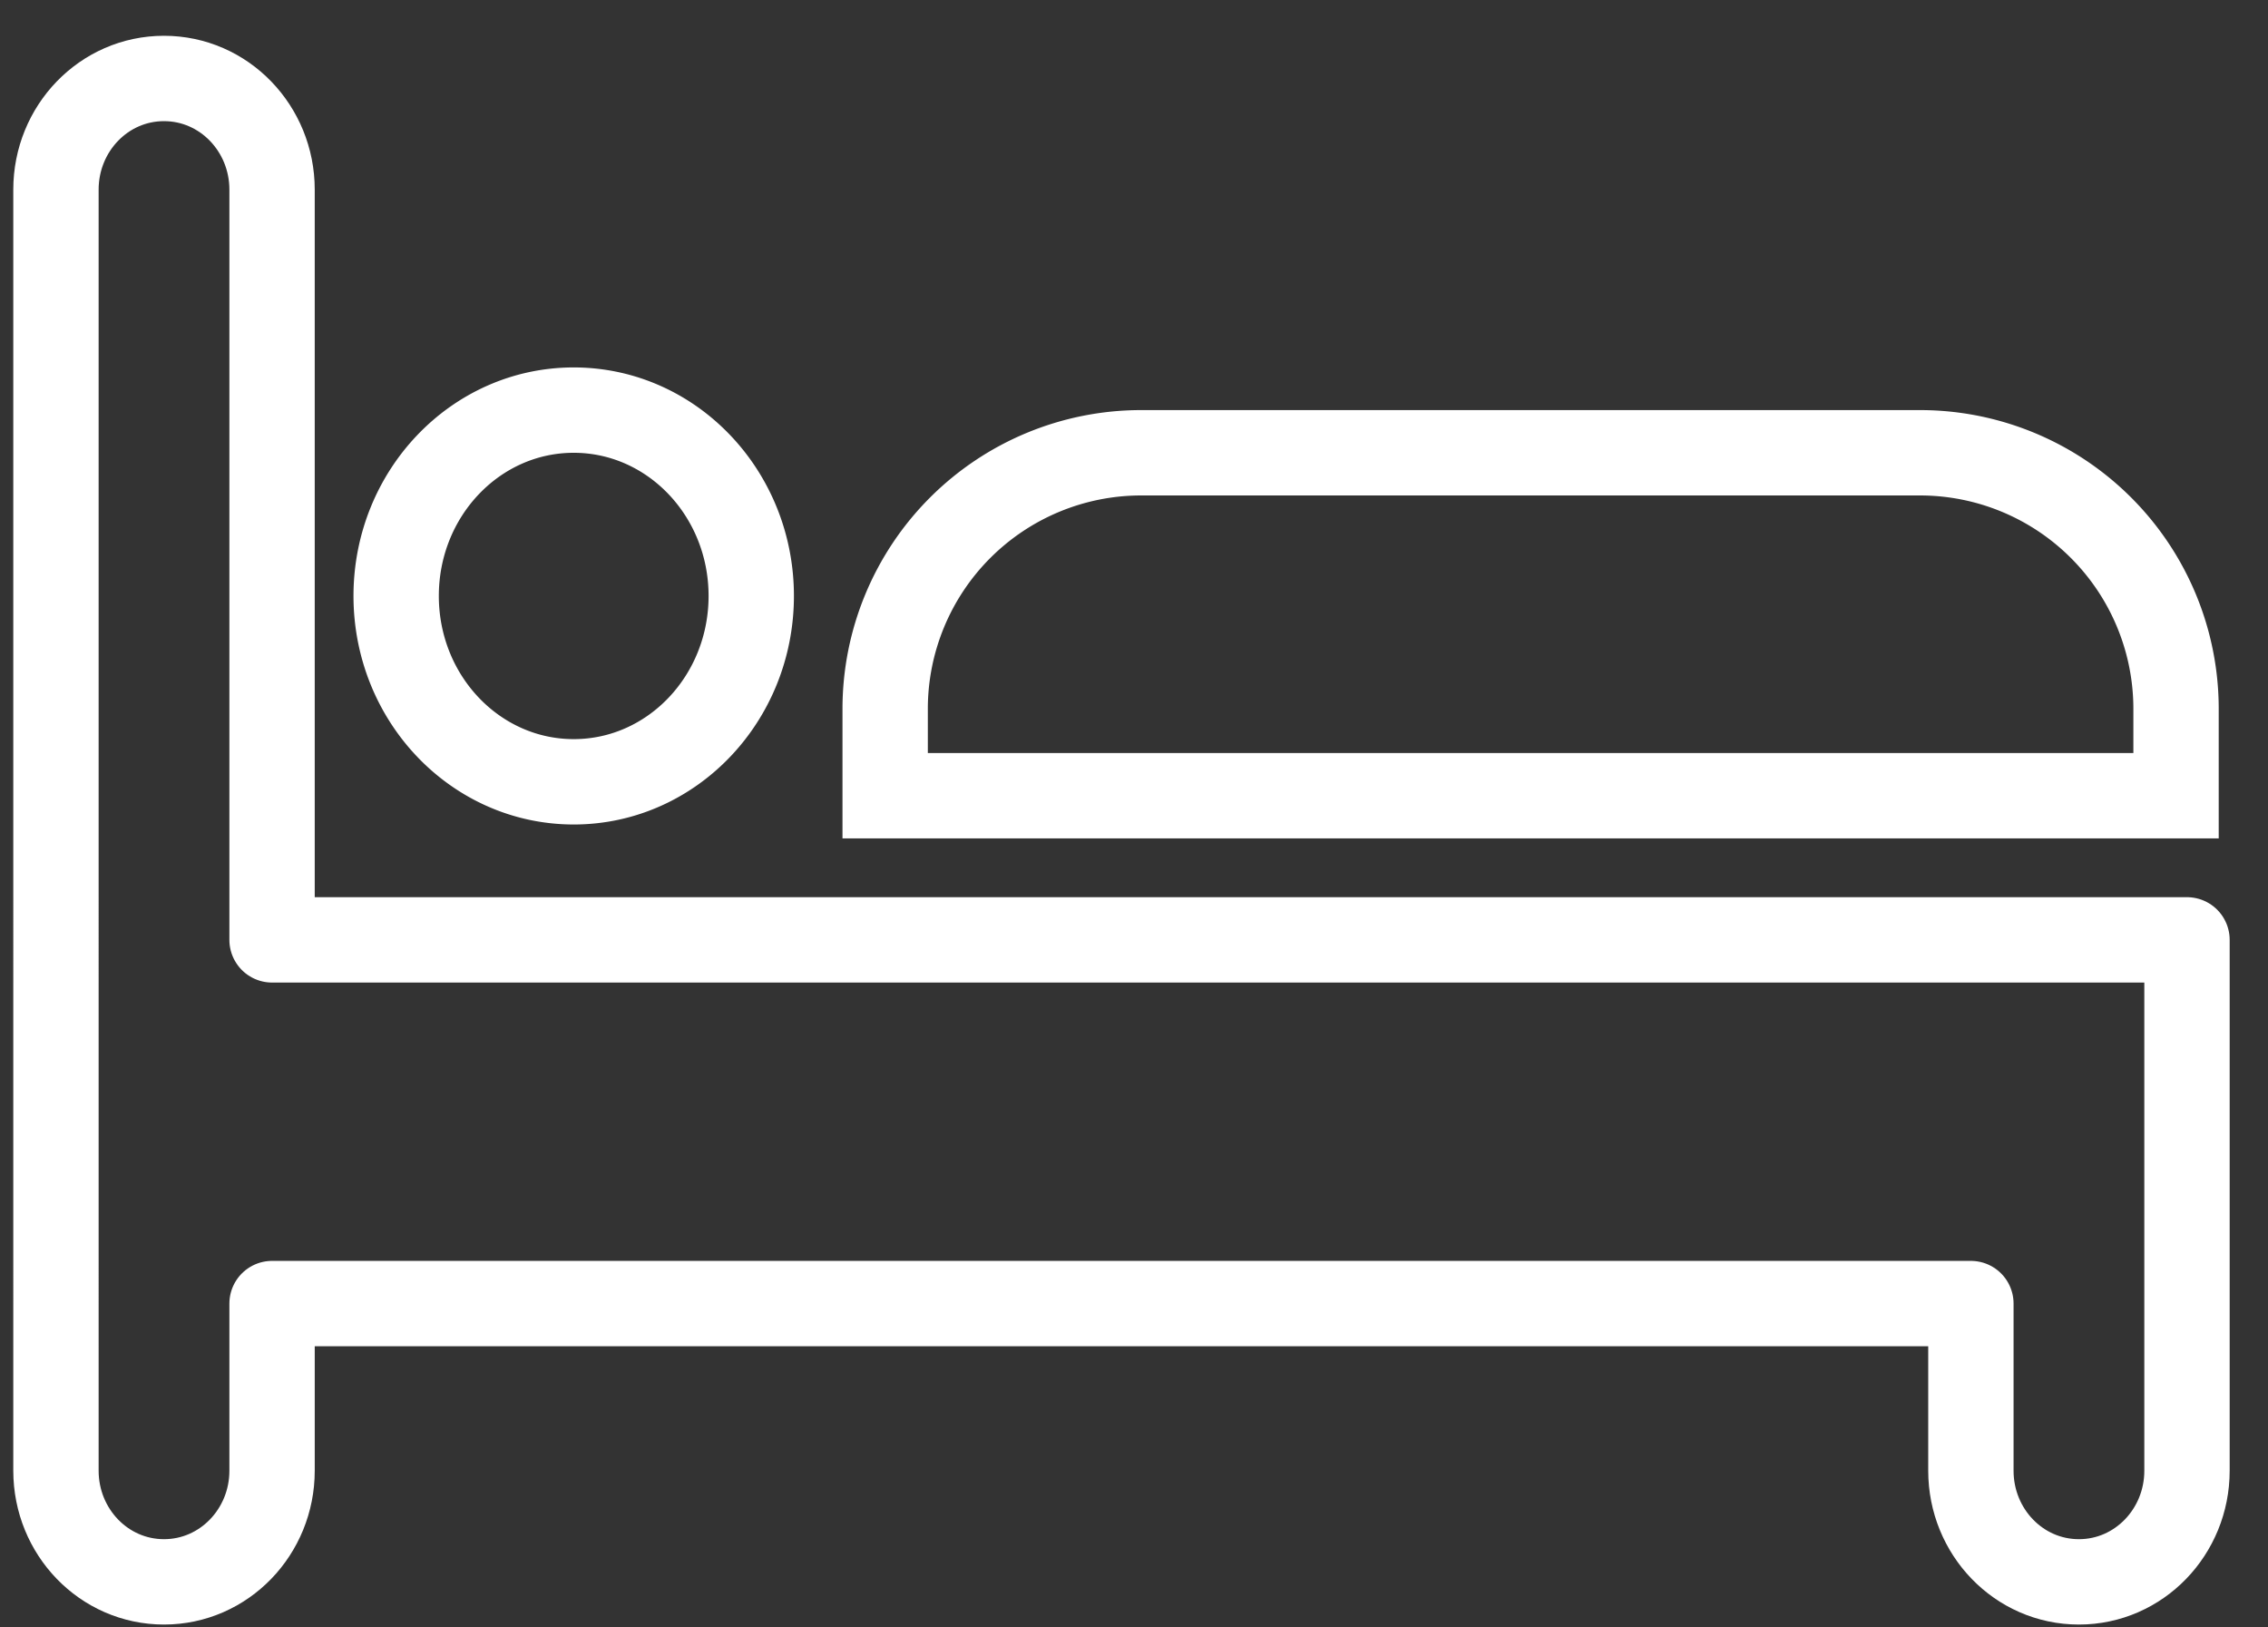
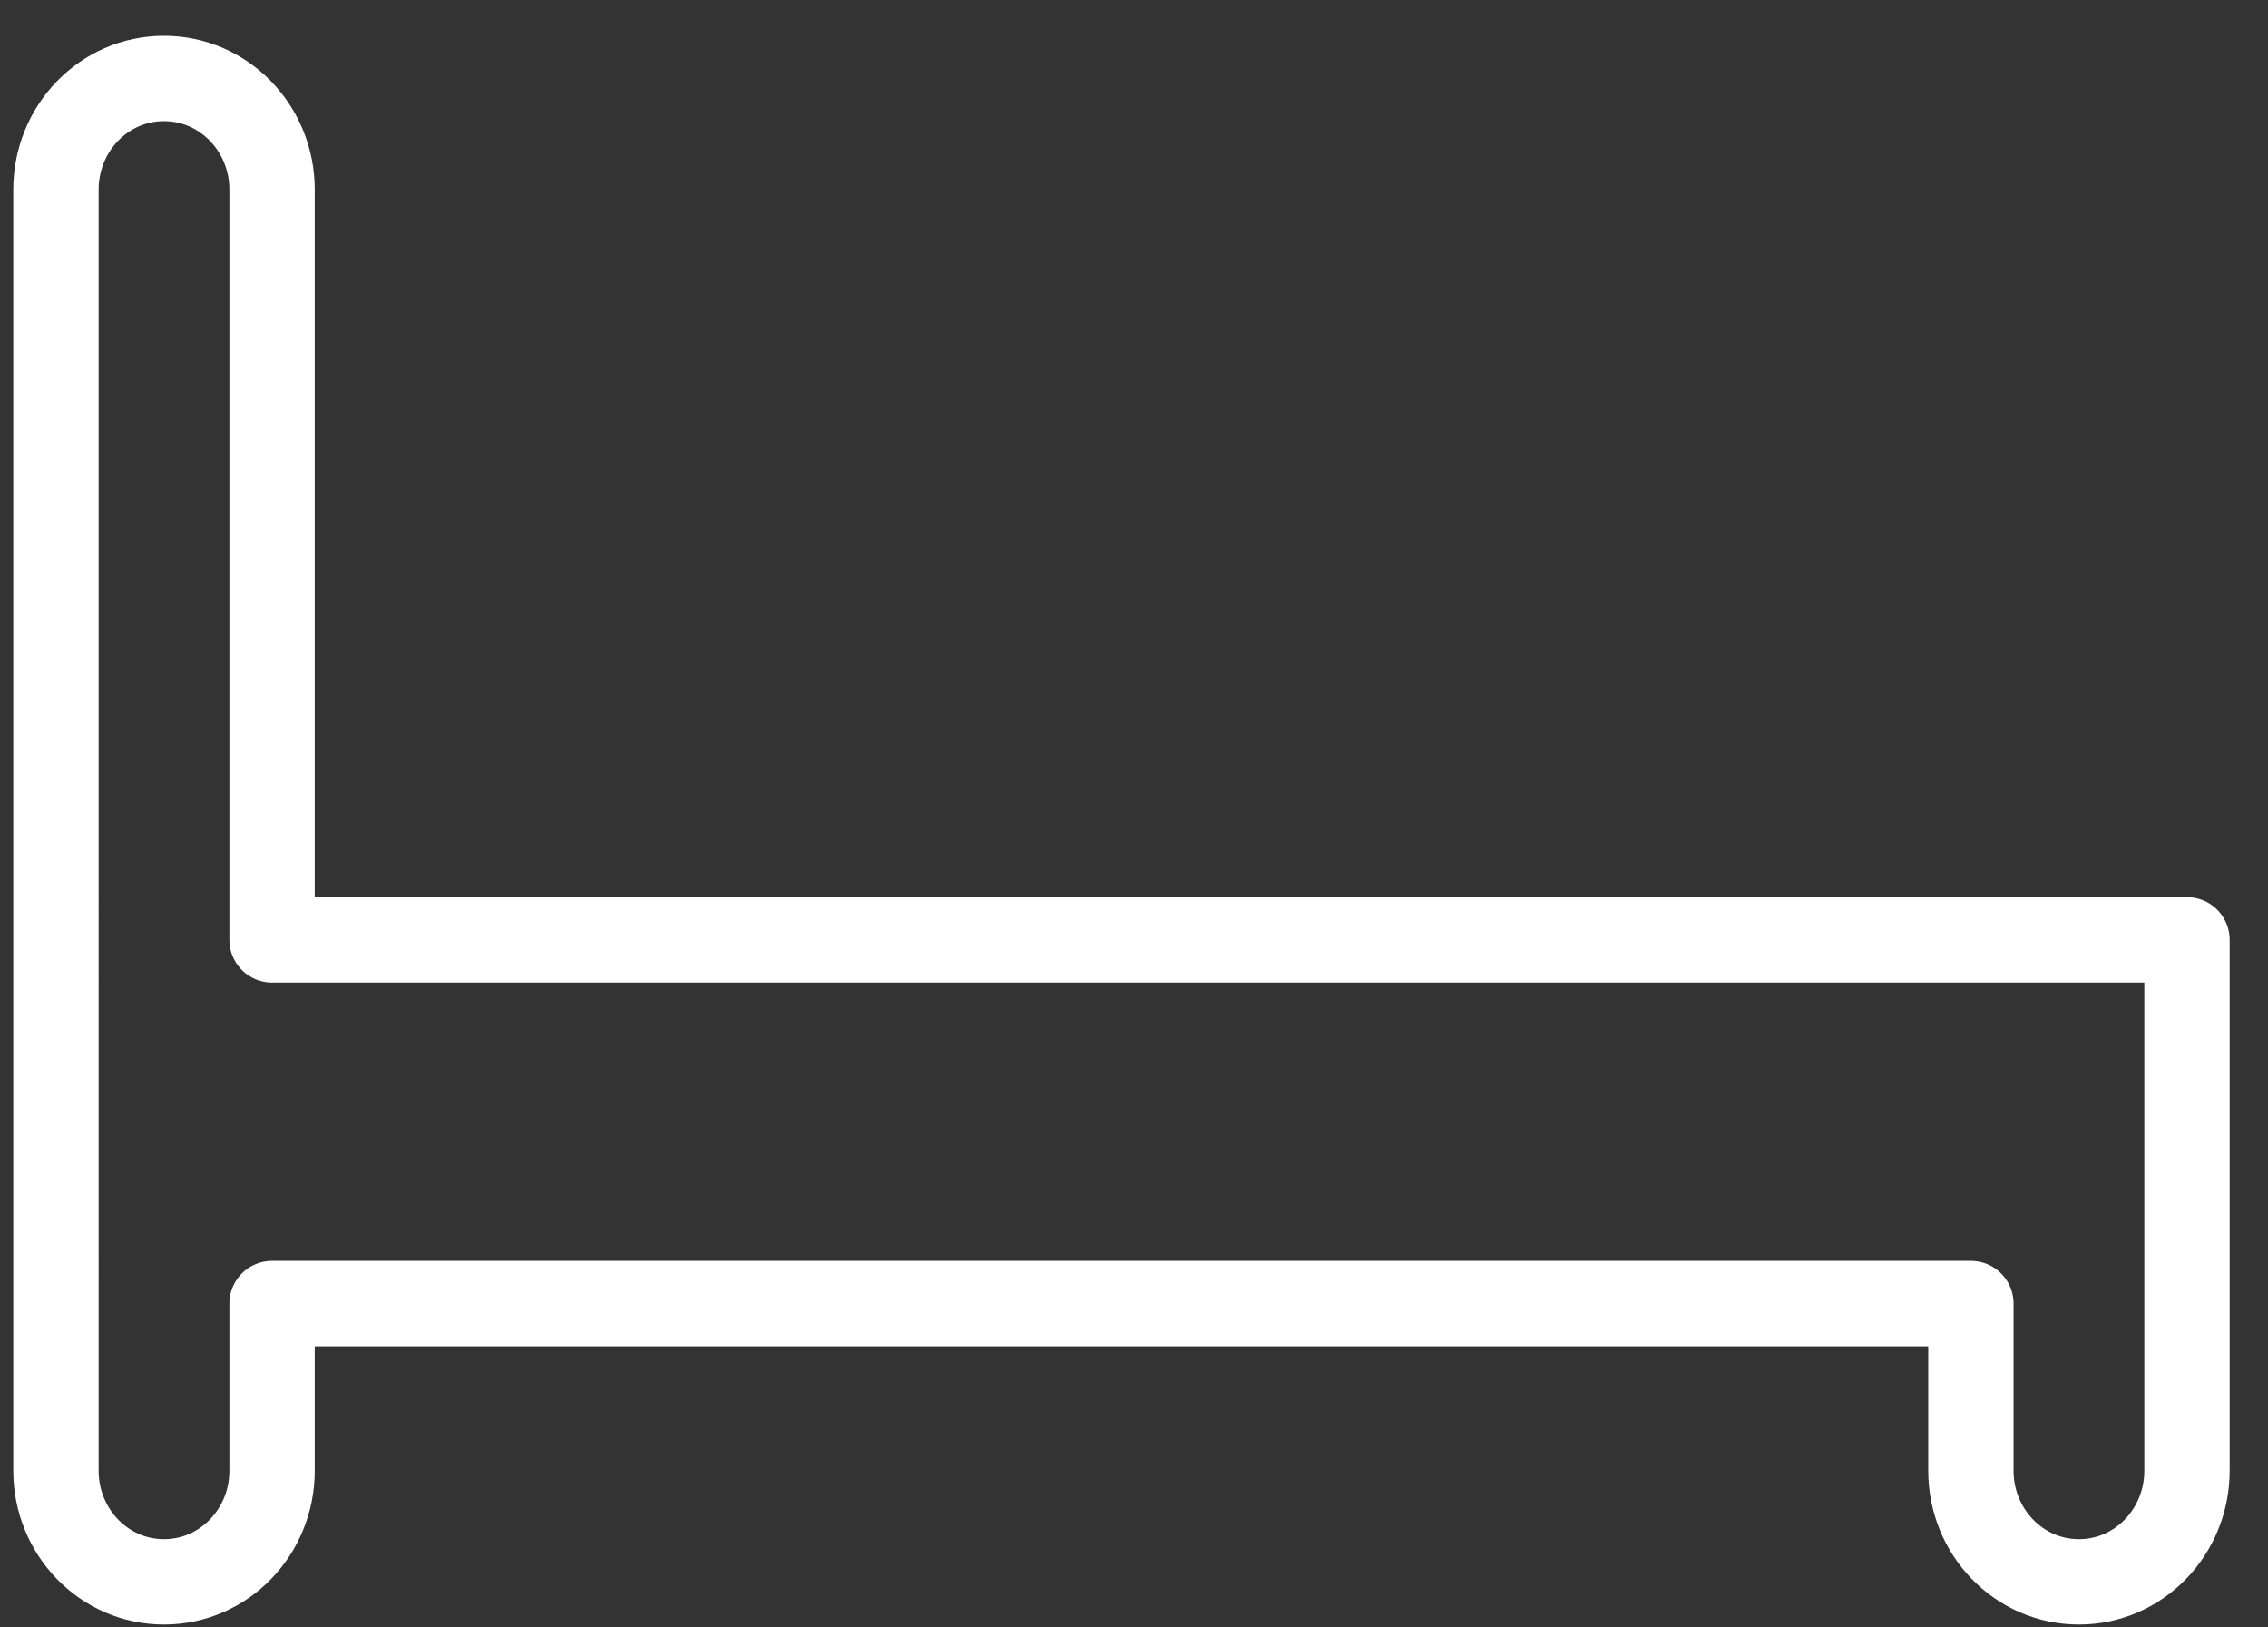
<svg xmlns="http://www.w3.org/2000/svg" width="46" height="33">
  <rect width="100%" height="100%" fill="#333333" stroke="none" />
  <g stroke="#FFF" stroke-width="1.731" fill="none" fill-rule="evenodd">
    <path d="M5.518 19.058h38.839v10.765c0 1.236-.972 2.253-2.192 2.253-1.22 0-2.191-1.017-2.191-2.253v-3.39H5.518v3.39c0 1.236-.972 2.253-2.192 2.253-1.22 0-2.191-1.017-2.191-2.253V3.844c0-1.236.971-2.253 2.191-2.253 1.22 0 2.192 1.017 2.192 2.253v15.214z" stroke-linejoin="round" />
-     <path d="M15.237 12.084c0 2.082-1.612 3.769-3.6 3.769-1.99 0-3.602-1.687-3.602-3.769 0-2.08 1.612-3.768 3.601-3.768 1.989 0 3.601 1.687 3.601 3.768m2.716 4.051h26.182v-1.761a5.193 5.193 0 0 0-5.193-5.193H23.146a5.193 5.193 0 0 0-5.193 5.193v1.76z" />
  </g>
</svg>